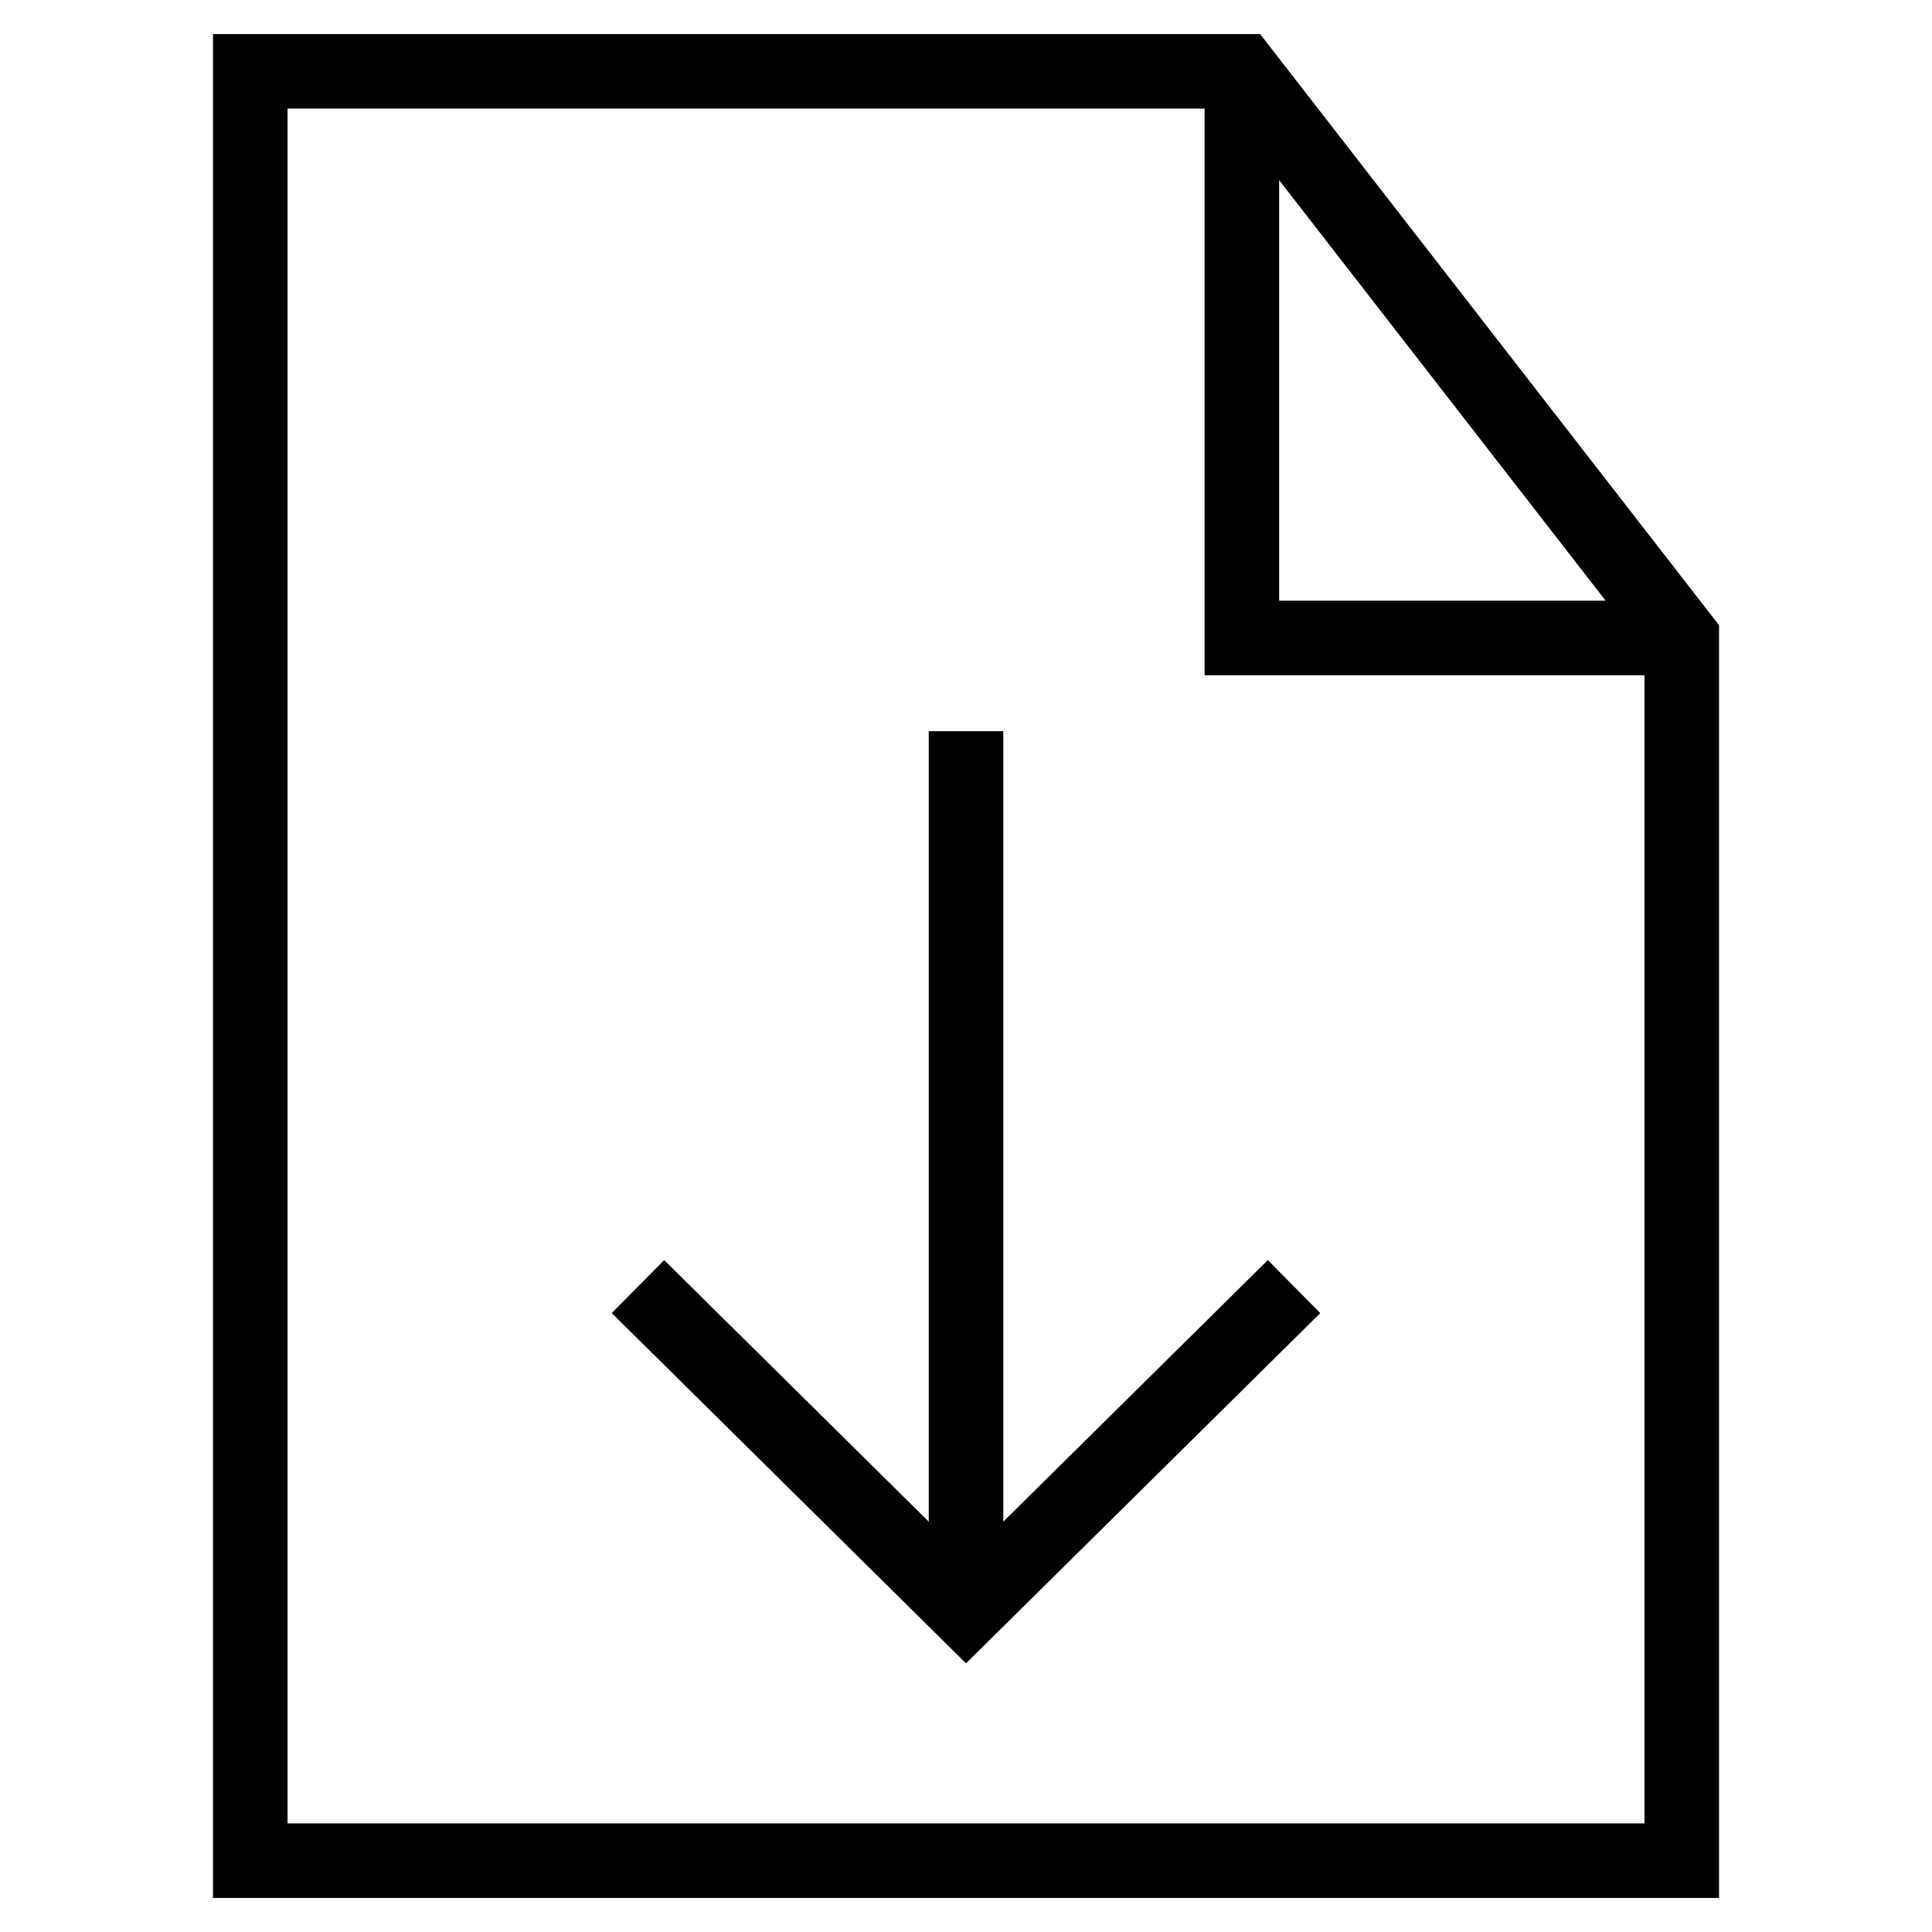
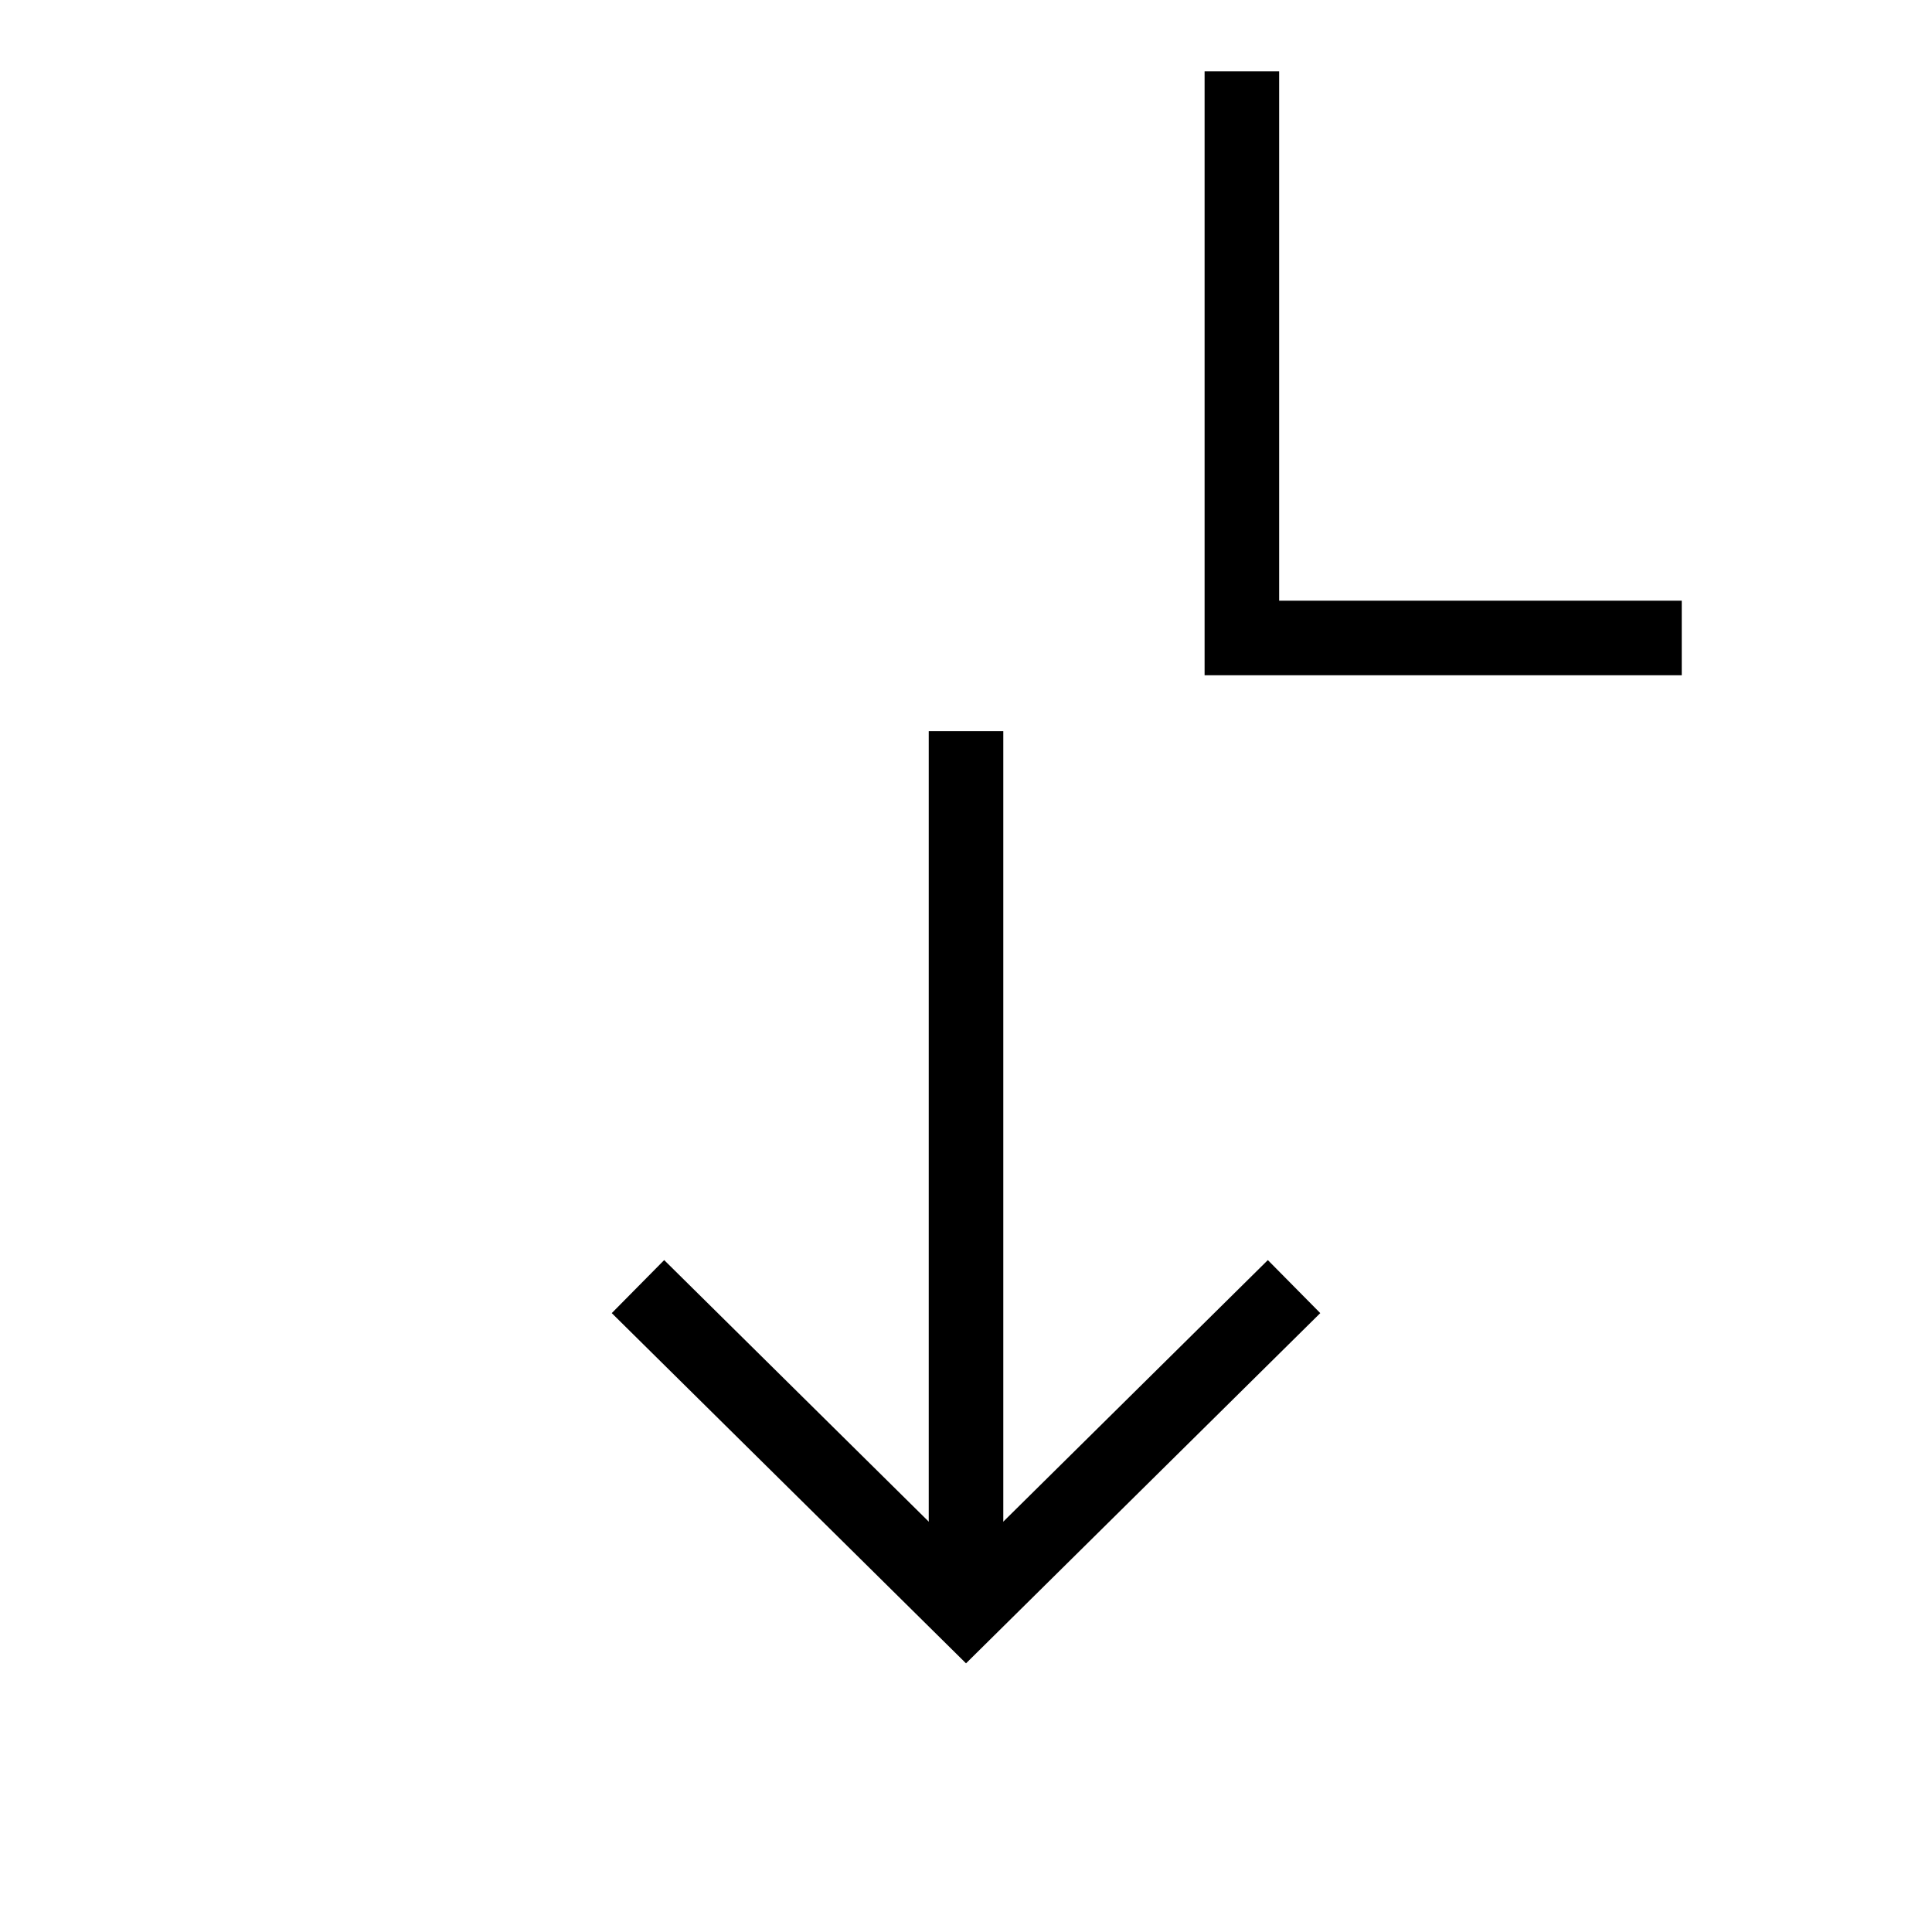
<svg xmlns="http://www.w3.org/2000/svg" width="800px" height="800px" version="1.1" viewBox="144 144 512 512">
  <defs>
    <clipPath id="b">
      <path d="m148.09 205h503.81v446.9h-503.81z" />
    </clipPath>
    <clipPath id="a">
      <path d="m148.09 148.09h503.81v503.81h-503.81z" />
    </clipPath>
  </defs>
  <path transform="matrix(9.879 0 0 9.879 148.09 148.09)" d="m25.5 19.2v23.6" fill="none" stroke="#000000" stroke-miterlimit="10" stroke-width="2" />
  <g clip-path="url(#b)">
    <path transform="matrix(9.879 0 0 9.879 148.09 148.09)" d="m34.3 34.1-8.8 8.7-8.8-8.7" fill="none" stroke="#000000" stroke-miterlimit="10" stroke-width="2" />
  </g>
  <g clip-path="url(#a)">
-     <path transform="matrix(9.879 0 0 9.879 148.09 148.09)" d="m44.7 49.5h-38.4v-48h26.6l11.8 15.2z" fill="none" stroke="#000000" stroke-miterlimit="10" stroke-width="2" />
-   </g>
+     </g>
  <path transform="matrix(9.879 0 0 9.879 148.09 148.09)" d="m32.9 1.5v15.2h11.8" fill="none" stroke="#000000" stroke-miterlimit="10" stroke-width="2" />
</svg>